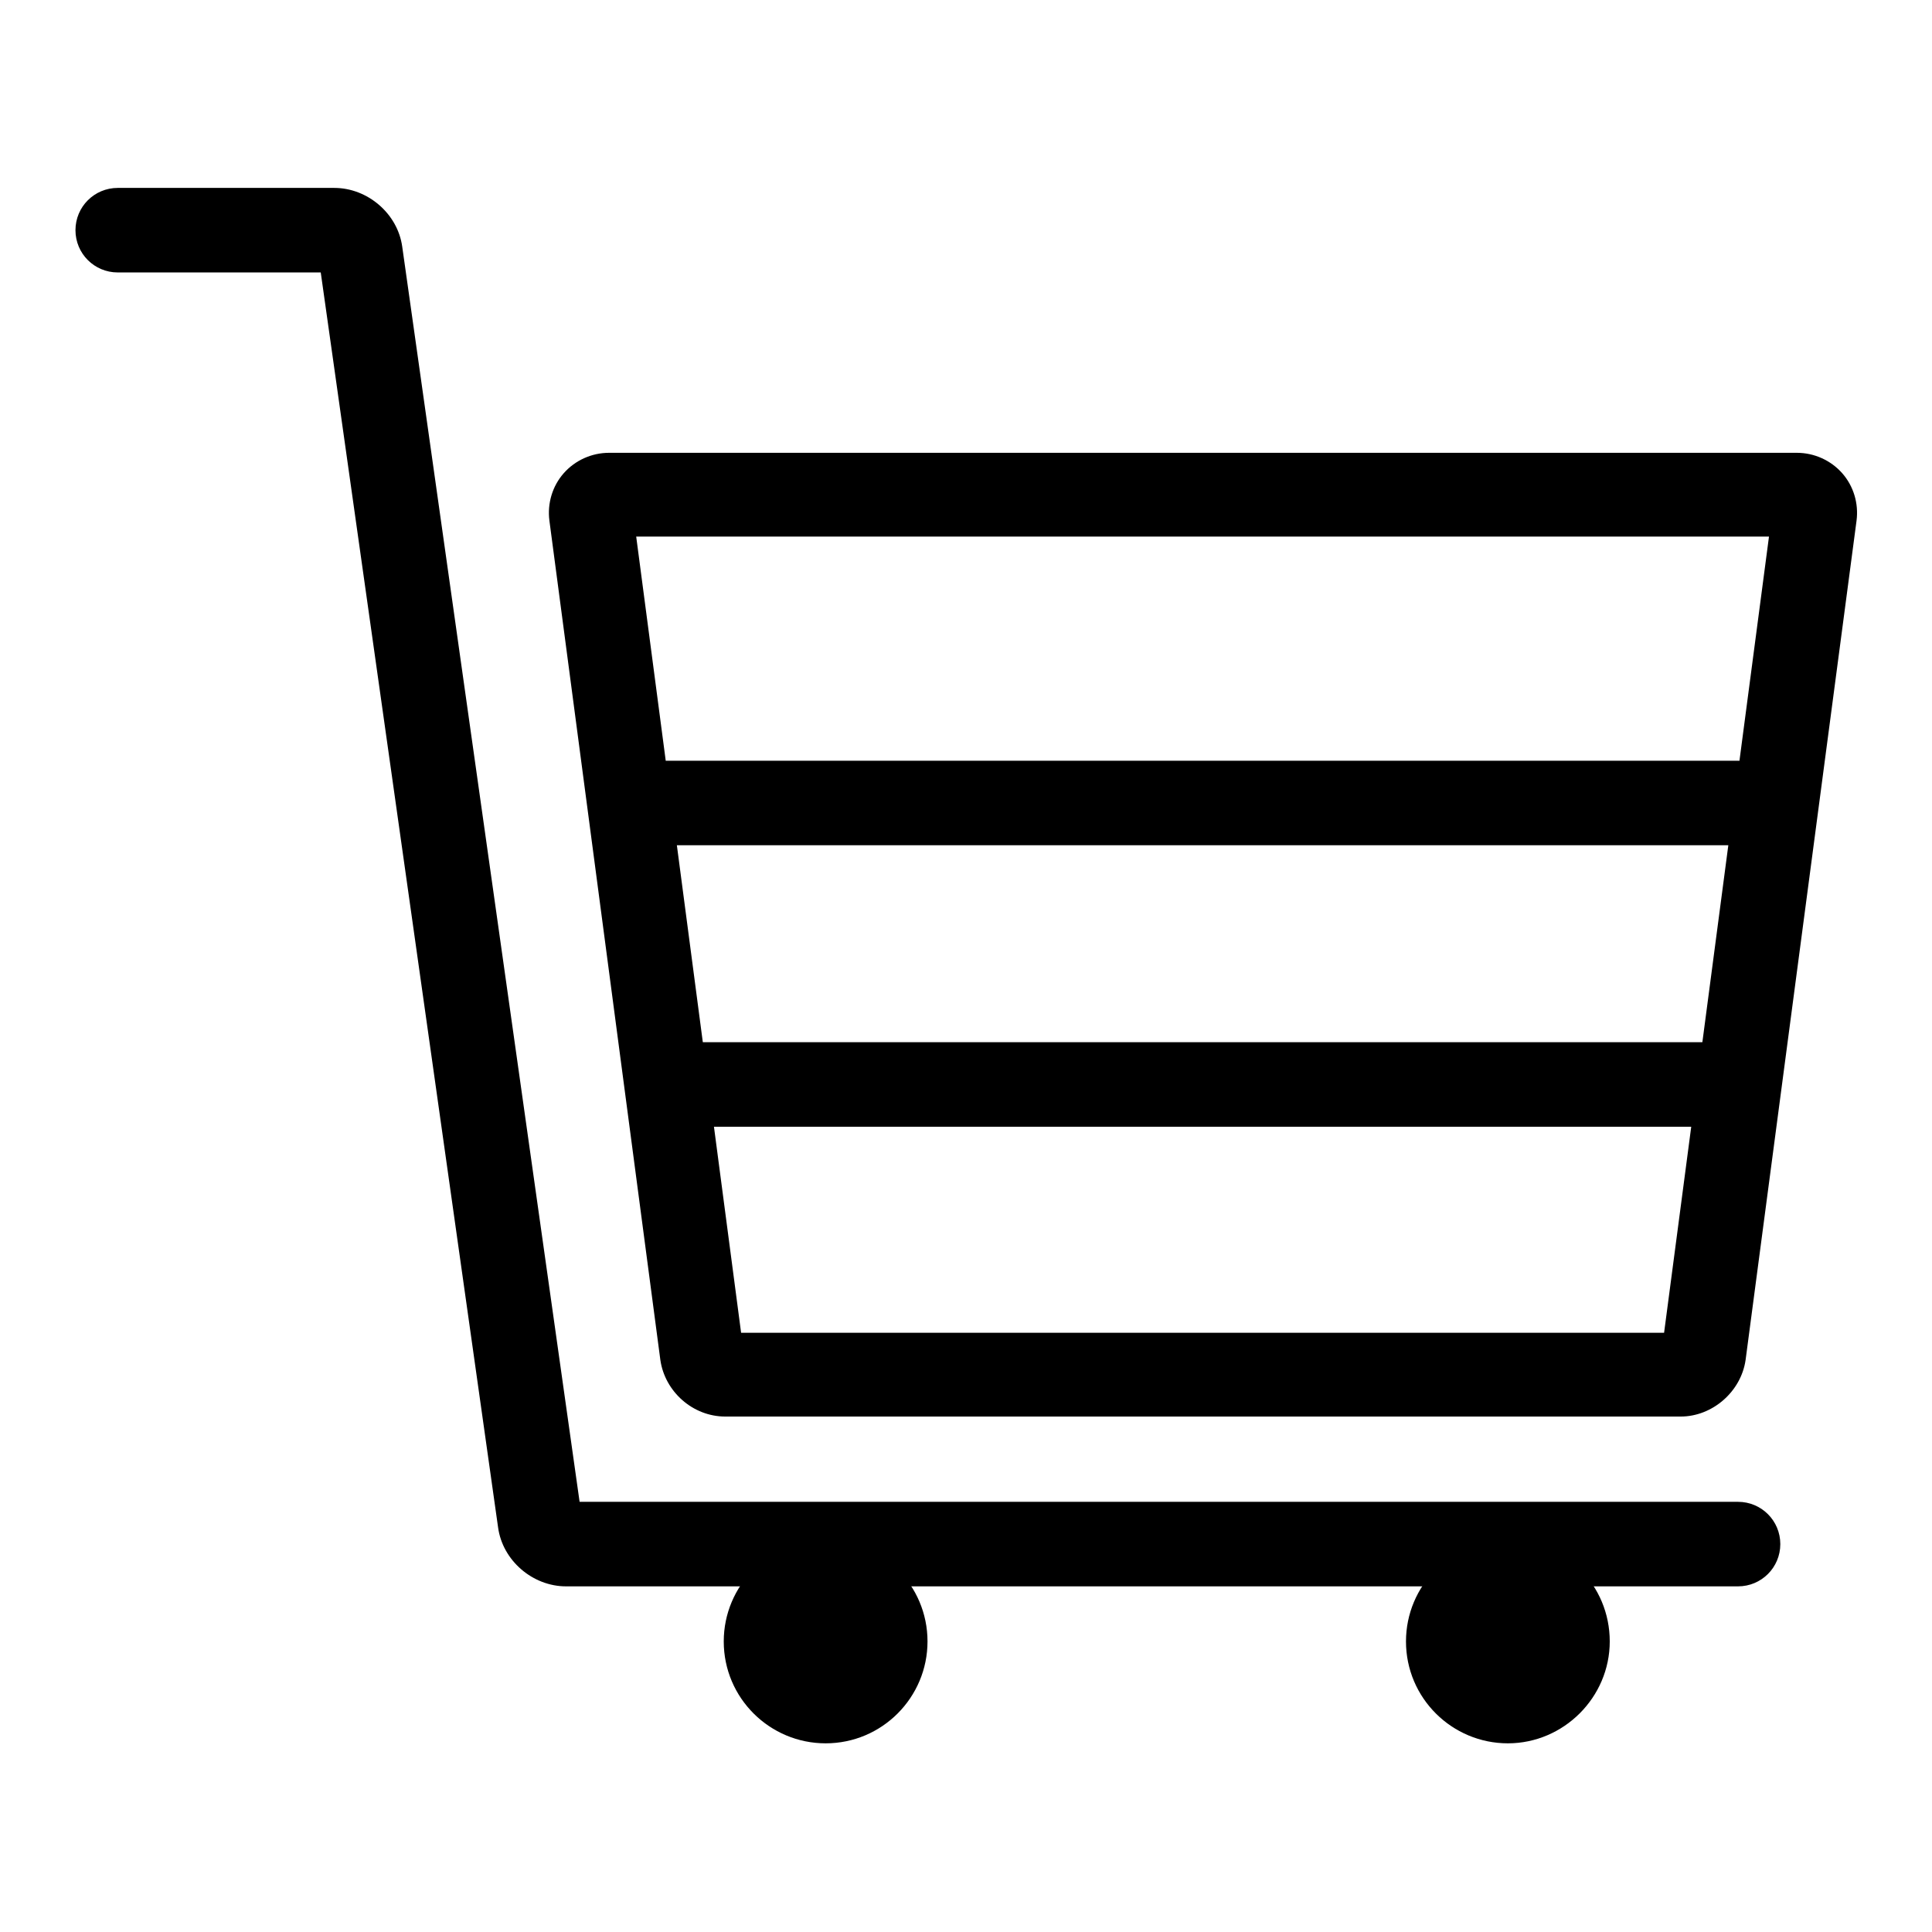
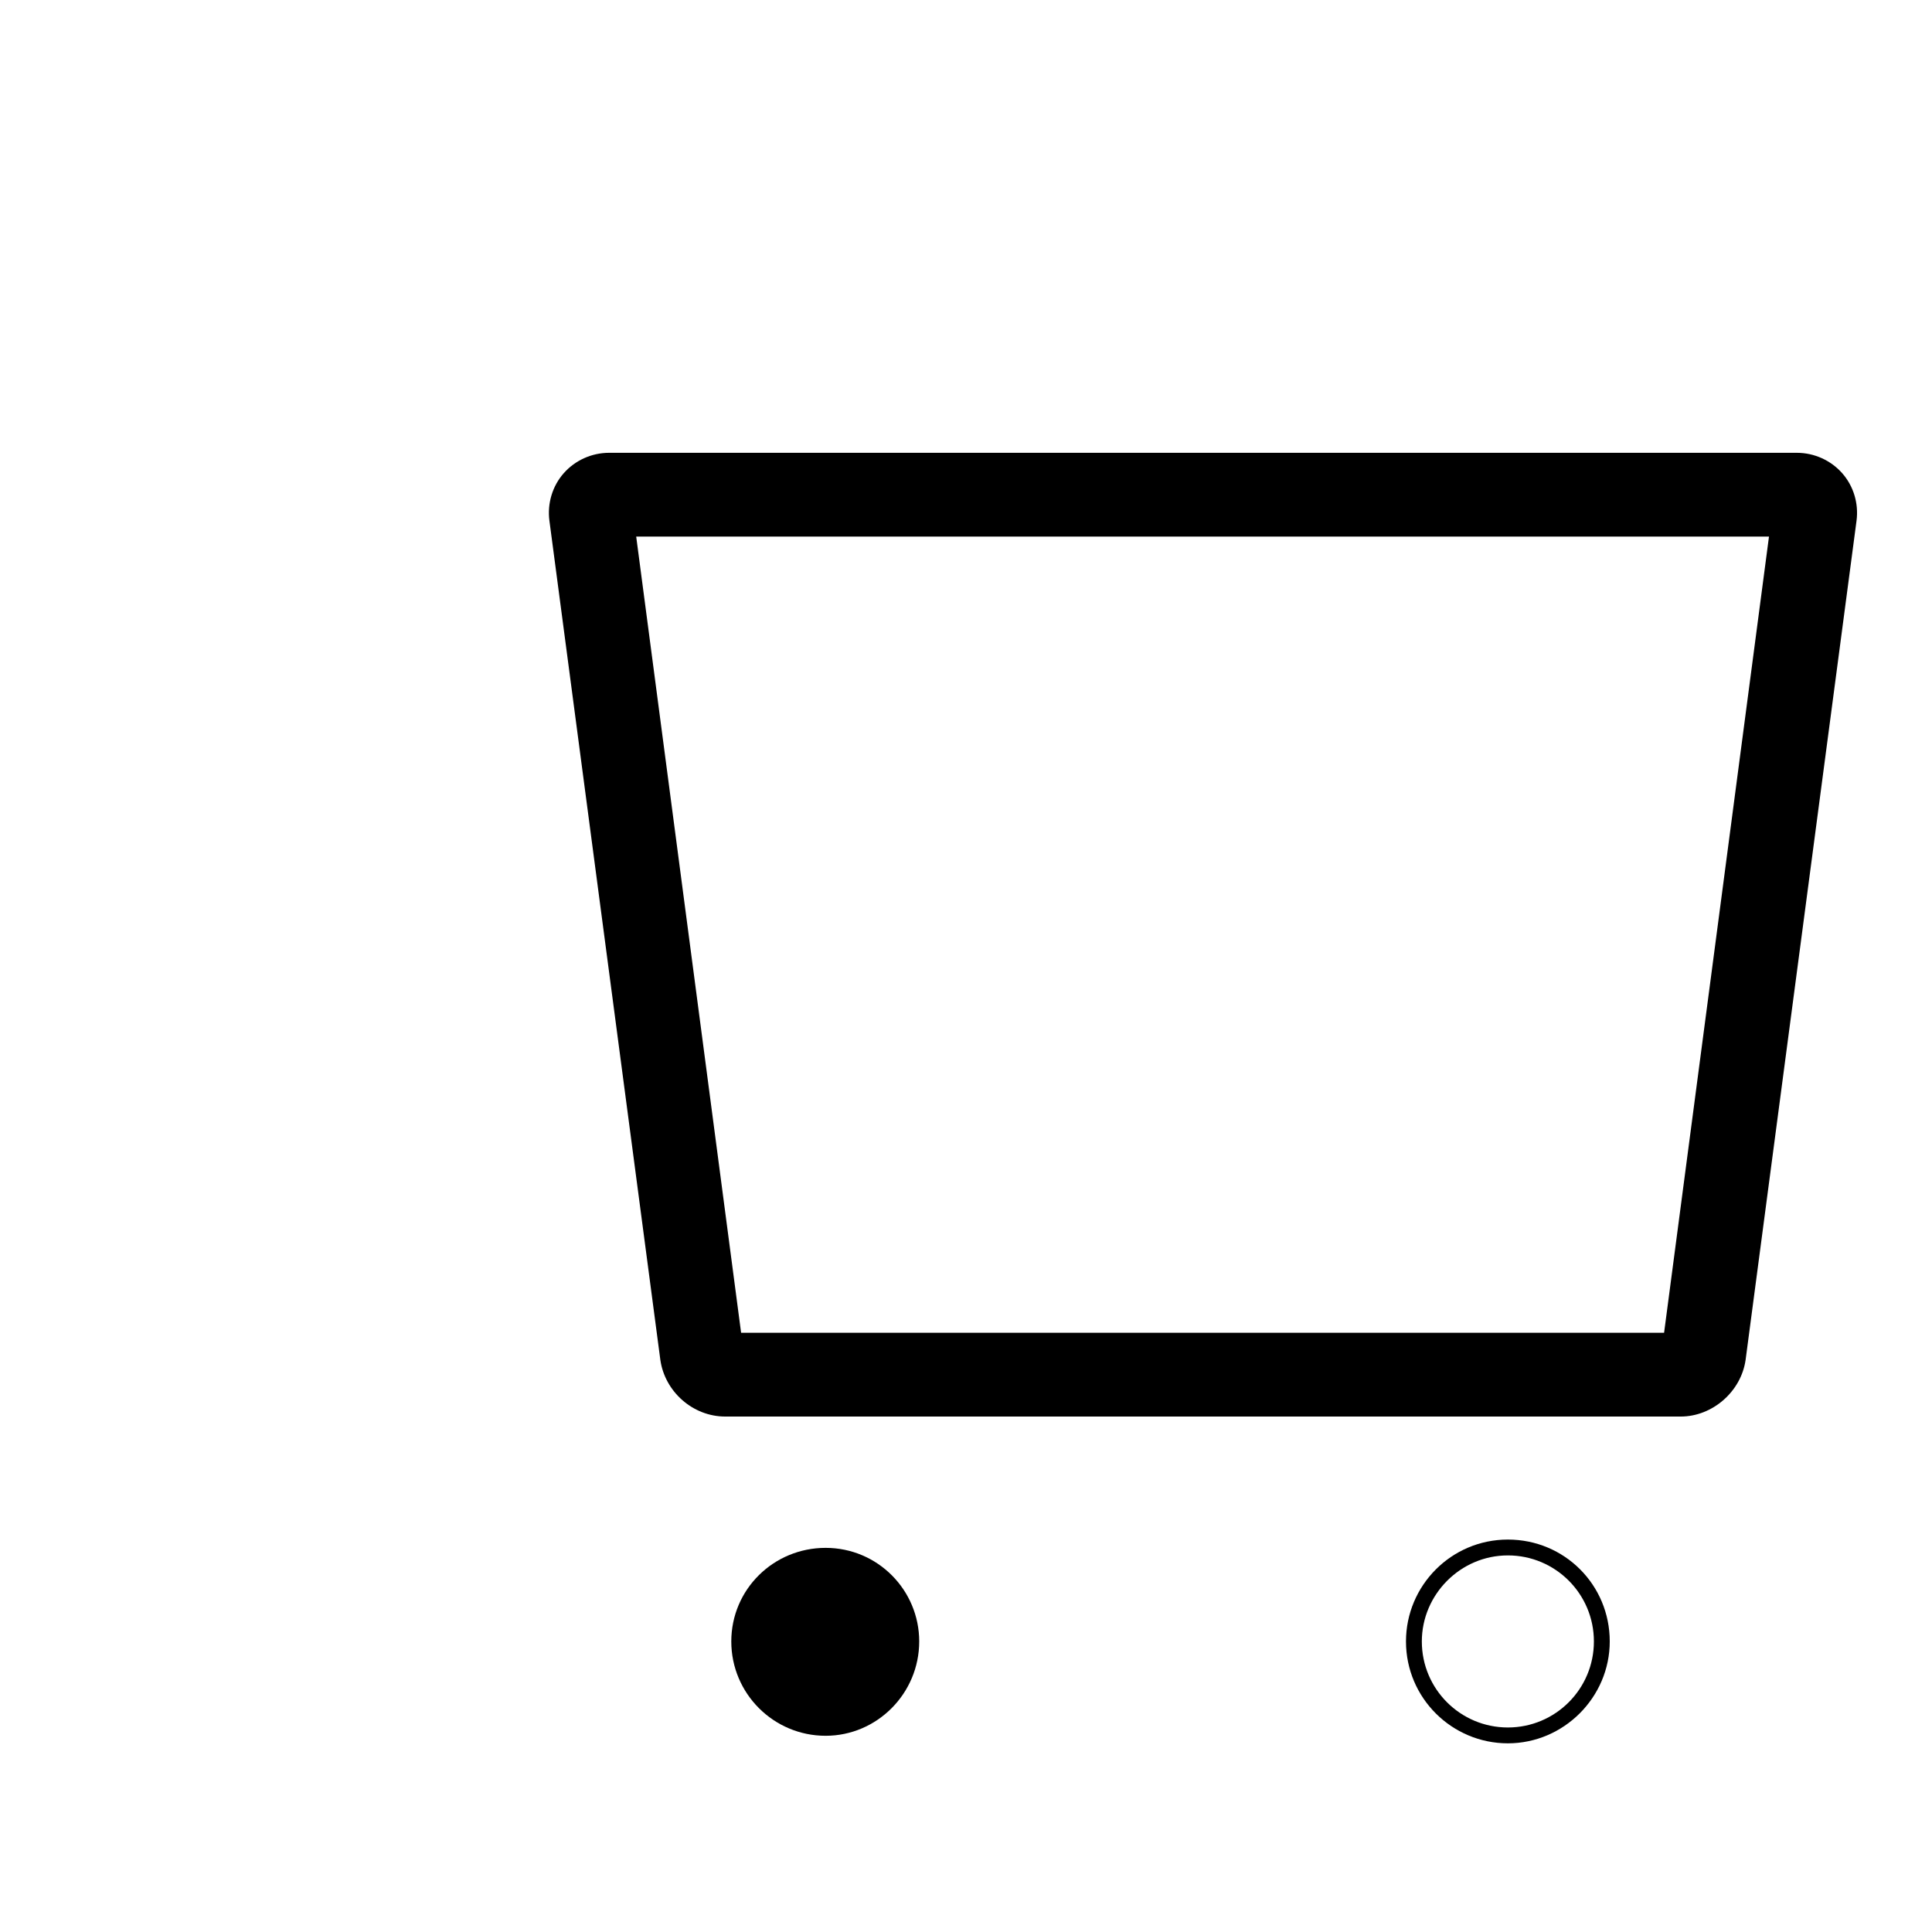
<svg xmlns="http://www.w3.org/2000/svg" version="1.1" x="0px" y="0px" viewBox="0 0 256 256" enable-background="new 0 0 256 256" xml:space="preserve">
  <g>
    <g>
-       <path fill="#000000" d="M230.3,210.2H75c-4.4,0-8.4-3.4-9-7.8L42.5,36.1H15.6c-3.1,0-5.6-2.5-5.6-5.6c0-3.1,2.5-5.6,5.6-5.6h28.7c4.4,0,8.4,3.4,9,7.8l23.5,166.3h153.5c3.1,0,5.6,2.5,5.6,5.6C235.9,207.7,233.4,210.2,230.3,210.2z" />
-       <path fill="#000000" d="M230.3,149.3H88.4c-3.1,0-5.6-2.5-5.6-5.6c0-3.1,2.5-5.6,5.6-5.6h141.9c3.1,0,5.6,2.5,5.6,5.6C235.9,146.8,233.4,149.3,230.3,149.3z" />
-       <path fill="#000000" d="M230.3,112H88.4c-3.1,0-5.6-2.5-5.6-5.6s2.5-5.6,5.6-5.6h141.9c3.1,0,5.6,2.5,5.6,5.6C235.9,109.5,233.4,112,230.3,112z" />
      <path fill="#000000" d="M222.7,187.7H96.1c-4.3,0-8-3.3-8.6-7.5L72.8,69c-0.3-2.3,0.4-4.6,1.9-6.3c1.5-1.7,3.7-2.7,6-2.7h157.4c2.3,0,4.5,1,6,2.7c1.5,1.7,2.2,4,1.9,6.3l-14.7,111.2C230.7,184.4,226.9,187.7,222.7,187.7z M98.2,176.6h122.3l13.9-105.5H84.3L98.2,176.6z" />
      <path fill="#000000" d="M109.4,230c-6.9,0-12.5-5.6-12.5-12.5c0-6.9,5.6-12.4,12.5-12.4c6.9,0,12.4,5.6,12.4,12.4C121.8,224.4,116.2,230,109.4,230z" />
-       <path fill="#000000" d="M109.4,206.1c6.3,0,11.4,5.1,11.4,11.4c0,6.3-5.1,11.4-11.4,11.4c-6.3,0-11.4-5.1-11.4-11.4C98,211.3,103.1,206.1,109.4,206.1 M109.4,204c-7.5,0-13.5,6.1-13.5,13.5c0,7.5,6.1,13.5,13.5,13.5c7.5,0,13.5-6.1,13.5-13.5C122.9,210,116.8,204,109.4,204L109.4,204z" />
-       <path fill="#000000" d="M199.8,230c-6.9,0-12.5-5.6-12.5-12.5c0-6.9,5.6-12.4,12.5-12.4c6.9,0,12.4,5.6,12.4,12.4C212.2,224.4,206.7,230,199.8,230z" />
      <path fill="#000000" d="M199.8,206.1c6.3,0,11.4,5.1,11.4,11.4c0,6.3-5.1,11.4-11.4,11.4c-6.3,0-11.4-5.1-11.4-11.4C188.4,211.3,193.5,206.1,199.8,206.1 M199.8,204c-7.5,0-13.5,6.1-13.5,13.5c0,7.5,6.1,13.5,13.5,13.5s13.5-6.1,13.5-13.5C213.3,210,207.3,204,199.8,204L199.8,204z" />
    </g>
  </g>
</svg>